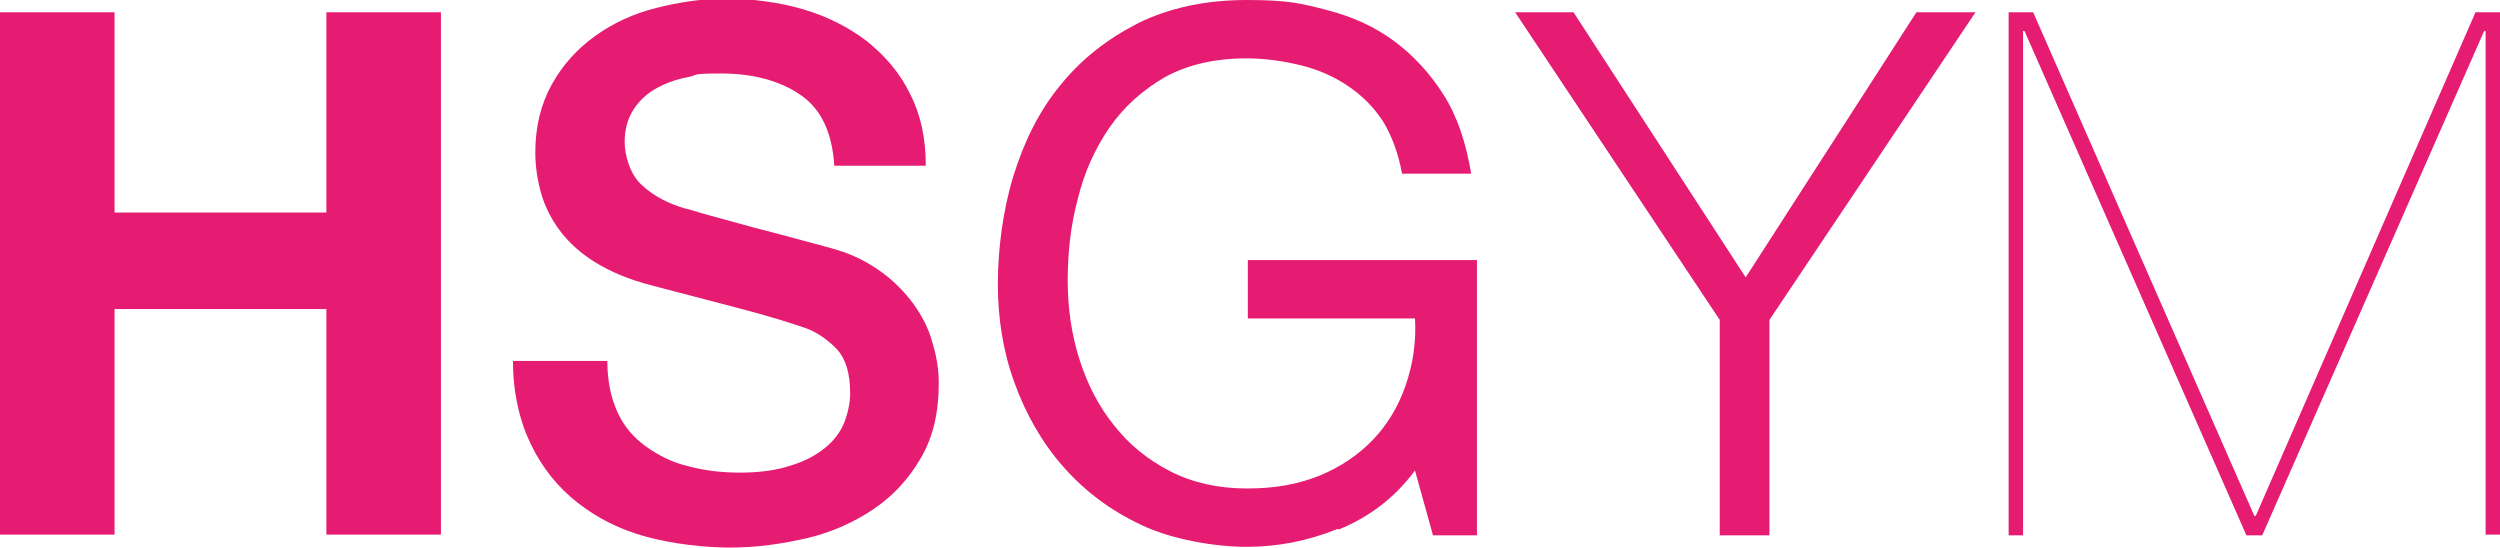
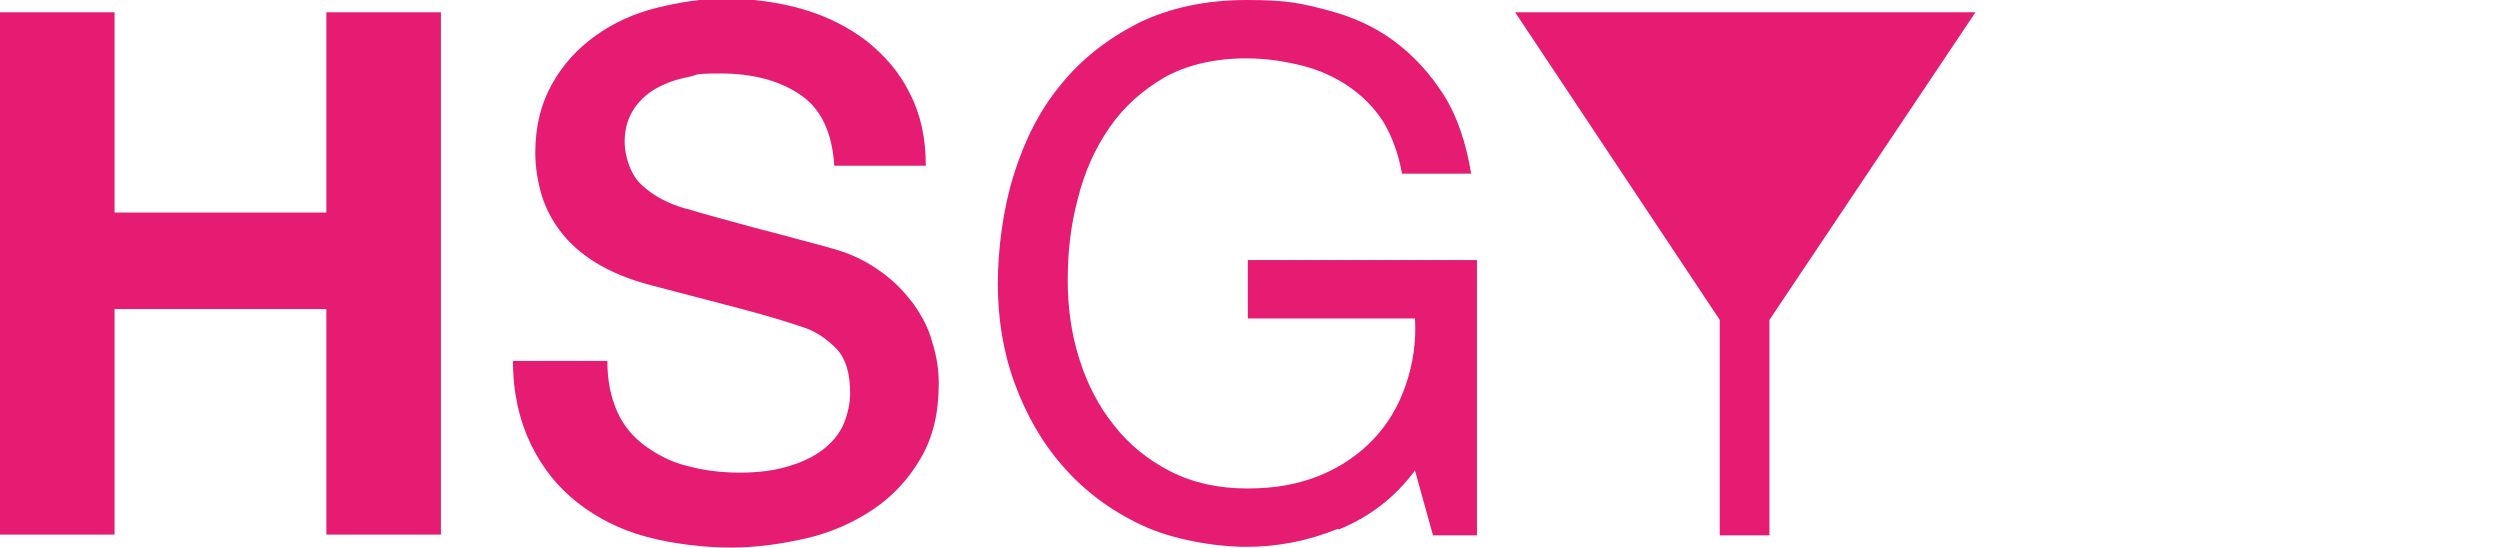
<svg xmlns="http://www.w3.org/2000/svg" id="Ebene_1" version="1.1" viewBox="0 0 347 76">
  <defs>
    <style>
      .st0 {
        fill: #e61b72;
      }
    </style>
  </defs>
  <path class="st0" d="M15.9,1.7v27.8h29.4V1.7h15.9v72.5h-15.9v-31.3H15.9v31.3H0V1.7h15.9Z" />
  <path class="st0" d="M84.3,50.1c0,2.8.5,5.1,1.4,7.1.9,2,2.3,3.6,4,4.8,1.7,1.2,3.6,2.2,5.8,2.7,2.2.6,4.6.9,7.2.9s5.1-.3,7.1-1c2-.6,3.6-1.5,4.8-2.5s2.1-2.2,2.6-3.5c.5-1.3.8-2.7.8-4,0-2.8-.6-4.8-1.9-6.2-1.3-1.3-2.6-2.2-4.1-2.8-2.6-.9-5.6-1.8-9-2.7-3.4-.9-7.6-2-12.6-3.3-3.1-.8-5.7-1.9-7.8-3.2-2.1-1.3-3.7-2.8-4.9-4.4-1.2-1.6-2.1-3.4-2.6-5.2s-.8-3.7-.8-5.6c0-3.7.8-6.8,2.3-9.5,1.5-2.7,3.5-4.9,6-6.7,2.5-1.8,5.3-3.1,8.5-3.9,3.2-.8,6.4-1.3,9.7-1.3s7.4.5,10.7,1.5c3.4,1,6.3,2.5,8.8,4.4,2.5,2,4.6,4.4,6,7.3,1.5,2.9,2.2,6.2,2.2,10h-12.7c-.3-4.7-1.9-8-4.8-9.9-2.8-1.9-6.5-2.9-10.9-2.9s-3,.2-4.6.5c-1.6.3-3,.8-4.3,1.5-1.3.7-2.4,1.7-3.2,2.9-.8,1.2-1.3,2.7-1.3,4.6s.8,4.6,2.4,6c1.6,1.5,3.7,2.6,6.2,3.3.3,0,1.3.4,3.2.9,1.9.5,3.9,1.1,6.2,1.7,2.3.6,4.6,1.2,6.8,1.8,2.2.6,3.8,1,4.7,1.3,2.4.7,4.4,1.8,6.2,3.1s3.2,2.8,4.4,4.4c1.2,1.7,2.1,3.4,2.6,5.3.6,1.9.9,3.8.9,5.7,0,4.1-.8,7.5-2.5,10.4-1.7,2.9-3.8,5.2-6.6,7.1-2.7,1.8-5.8,3.2-9.2,4-3.5.8-7,1.3-10.6,1.3s-8-.5-11.7-1.5c-3.7-1-6.8-2.6-9.5-4.7s-4.9-4.8-6.5-8.1c-1.6-3.3-2.5-7.2-2.5-11.6h12.7Z" />
  <path class="st0" d="M185.7,73.4c-4.2,1.7-8.4,2.5-12.7,2.5s-10.3-1-14.5-3c-4.3-2-7.9-4.7-10.9-8.1-3-3.4-5.2-7.3-6.8-11.7-1.6-4.4-2.3-9-2.3-13.7s.7-10.3,2.2-15.1c1.5-4.8,3.6-9,6.5-12.5,2.9-3.6,6.5-6.4,10.8-8.6,4.3-2.1,9.3-3.2,15.1-3.2s7.6.5,11.1,1.4c3.5.9,6.6,2.3,9.3,4.3,2.7,2,5,4.5,6.9,7.5,1.9,3,3.1,6.7,3.8,10.9h-9.6c-.5-2.8-1.4-5.2-2.6-7.2-1.3-2-2.9-3.6-4.8-4.9-1.9-1.3-4.1-2.3-6.5-2.9-2.4-.6-5-1-7.7-1-4.4,0-8.2.9-11.3,2.6-3.1,1.8-5.7,4.1-7.7,7-2,2.9-3.5,6.2-4.4,9.9-1,3.7-1.4,7.5-1.4,11.3s.5,7.4,1.6,10.9c1.1,3.5,2.7,6.6,4.8,9.2,2.1,2.7,4.7,4.8,7.8,6.4,3.1,1.6,6.7,2.4,10.7,2.4s7.1-.6,10.1-1.8c2.9-1.2,5.4-2.9,7.4-5,2-2.1,3.5-4.6,4.5-7.5,1-2.9,1.5-6,1.3-9.3h-23.2v-8.1h31.8v38.2h-6.1l-2.5-9c-2.8,3.8-6.4,6.5-10.6,8.2Z" />
-   <path class="st0" d="M210.3,1.7h8.1l23.9,36.8L266,1.7h8.2l-28.6,42.7v29.9h-6.9v-29.9L210.3,1.7Z" />
-   <path class="st0" d="M347,1.7v72.5h-2V4.3h-.2l-30.8,70h-2.2l-30.8-70h-.2v70h-2V1.7h3.4l30.7,69.9h.2L343.6,1.7h3.3Z" />
+   <path class="st0" d="M210.3,1.7h8.1L266,1.7h8.2l-28.6,42.7v29.9h-6.9v-29.9L210.3,1.7Z" />
</svg>